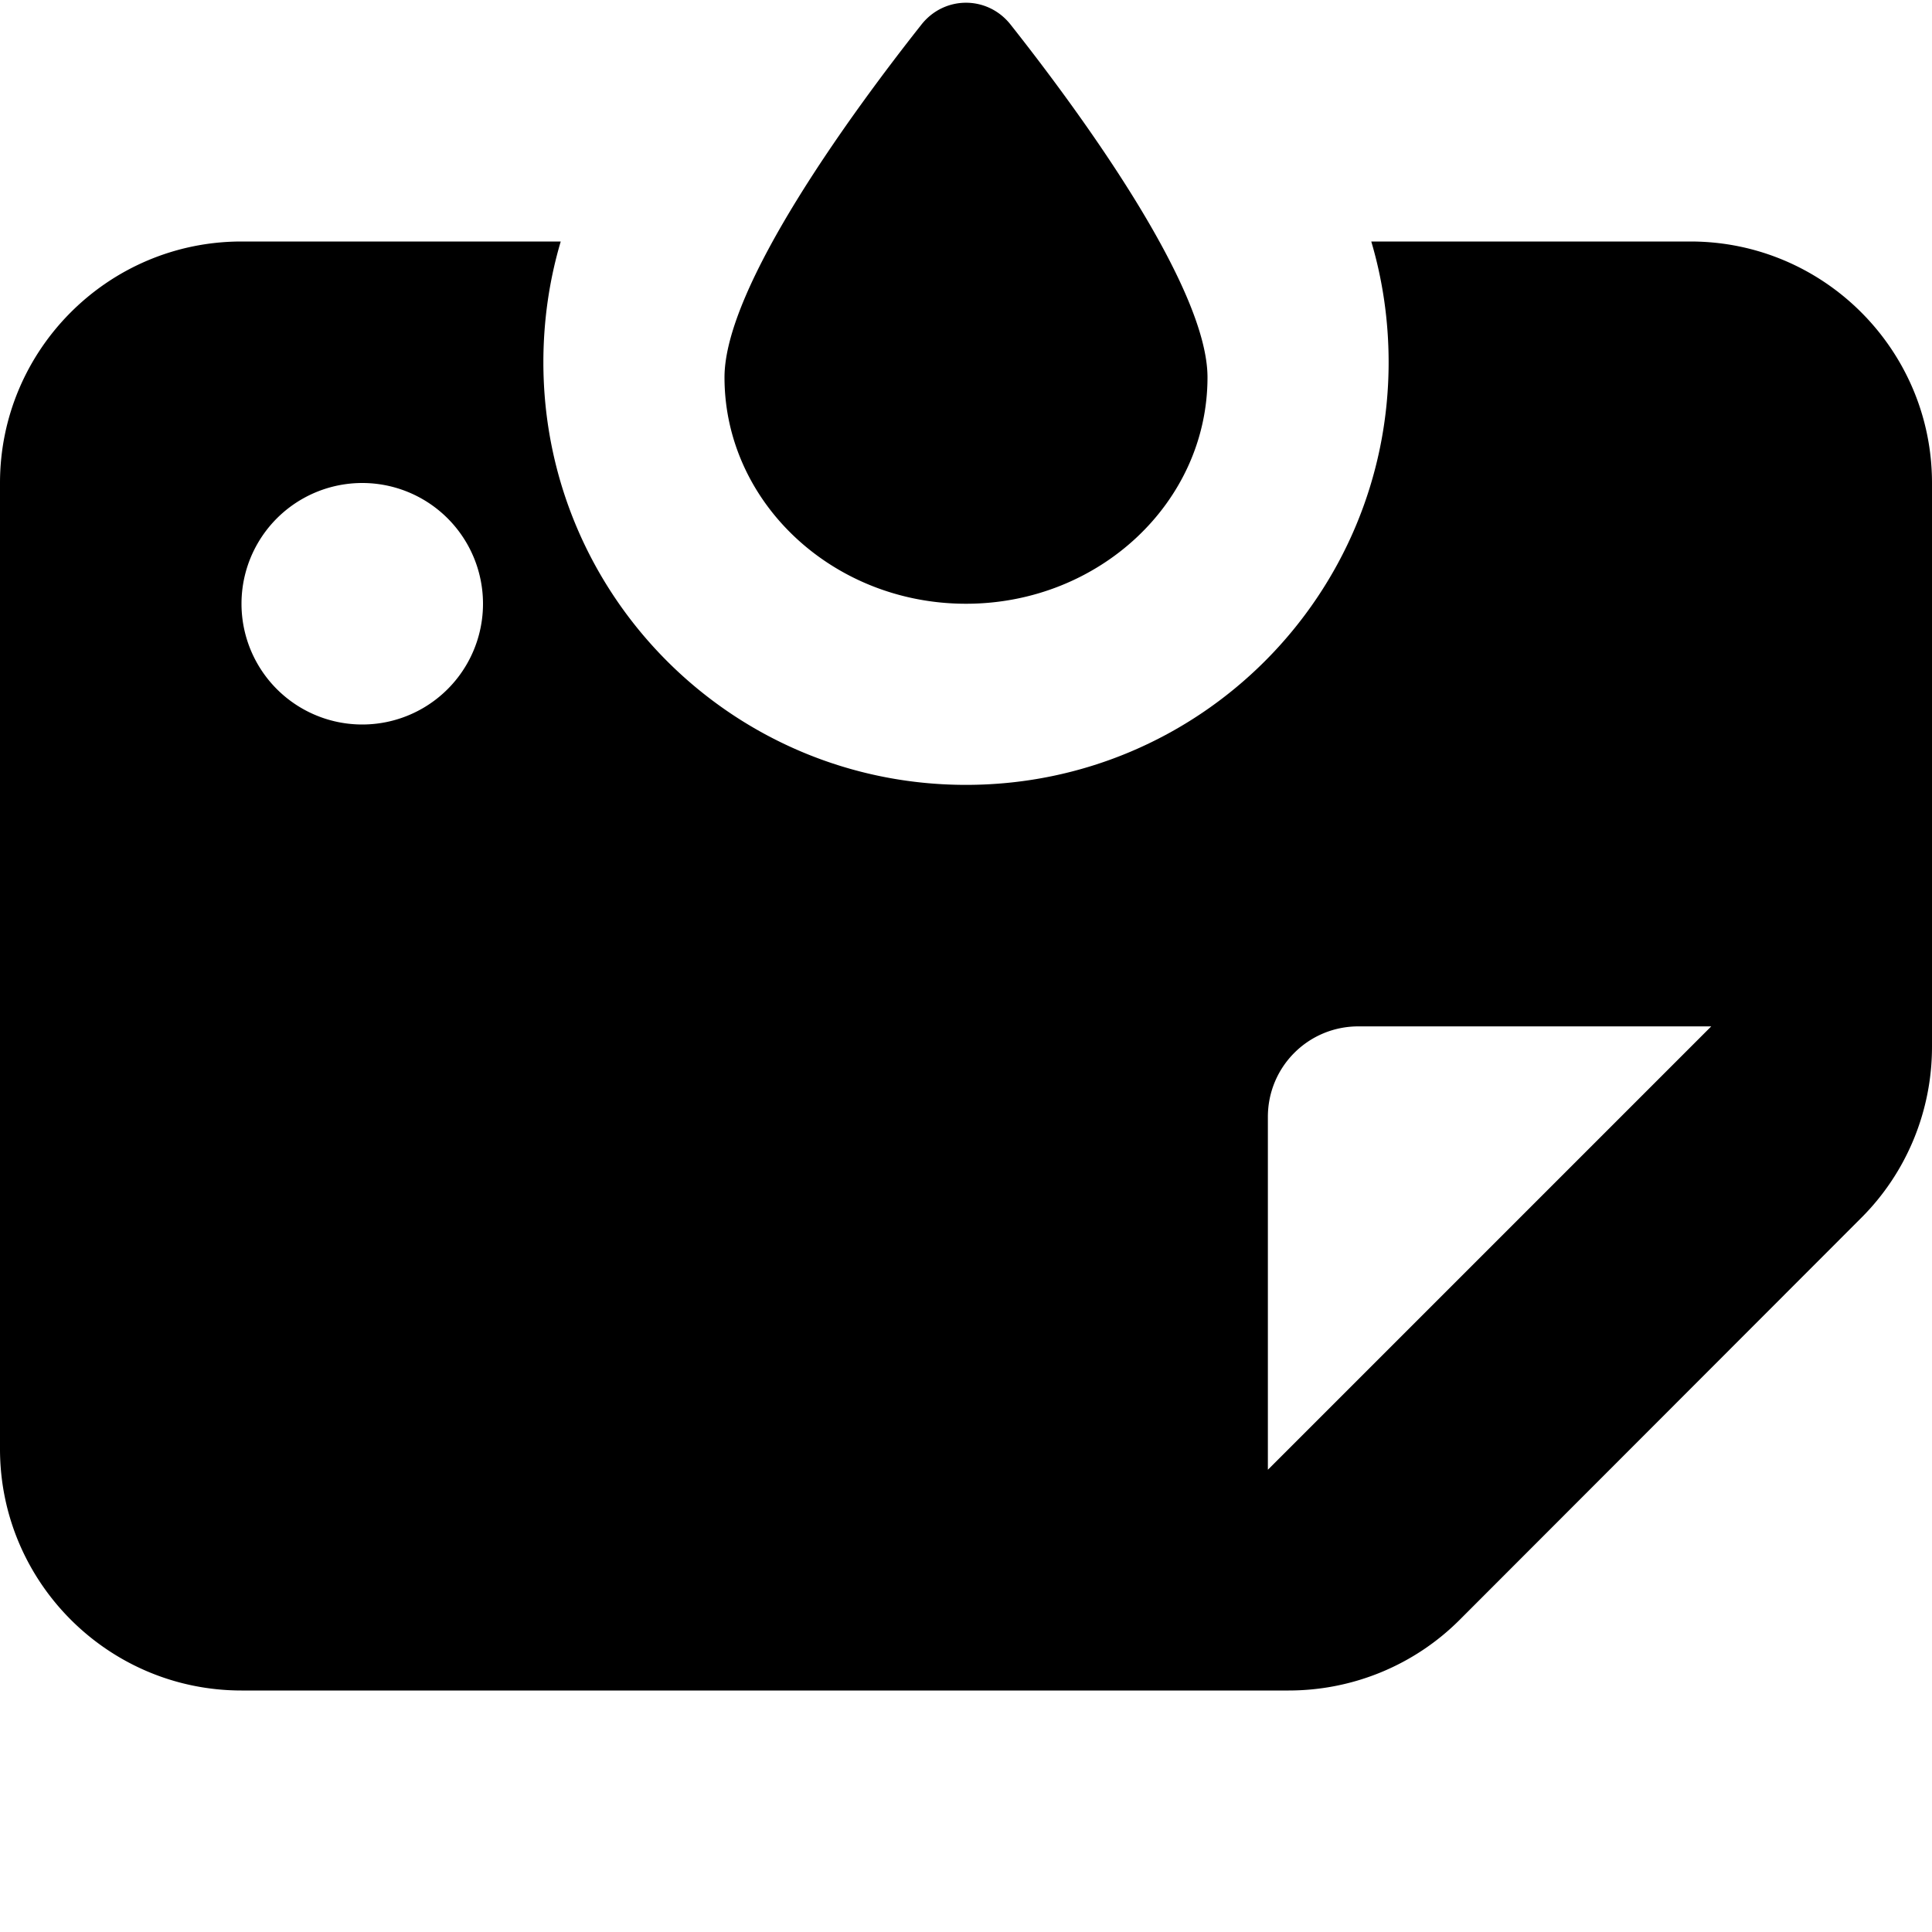
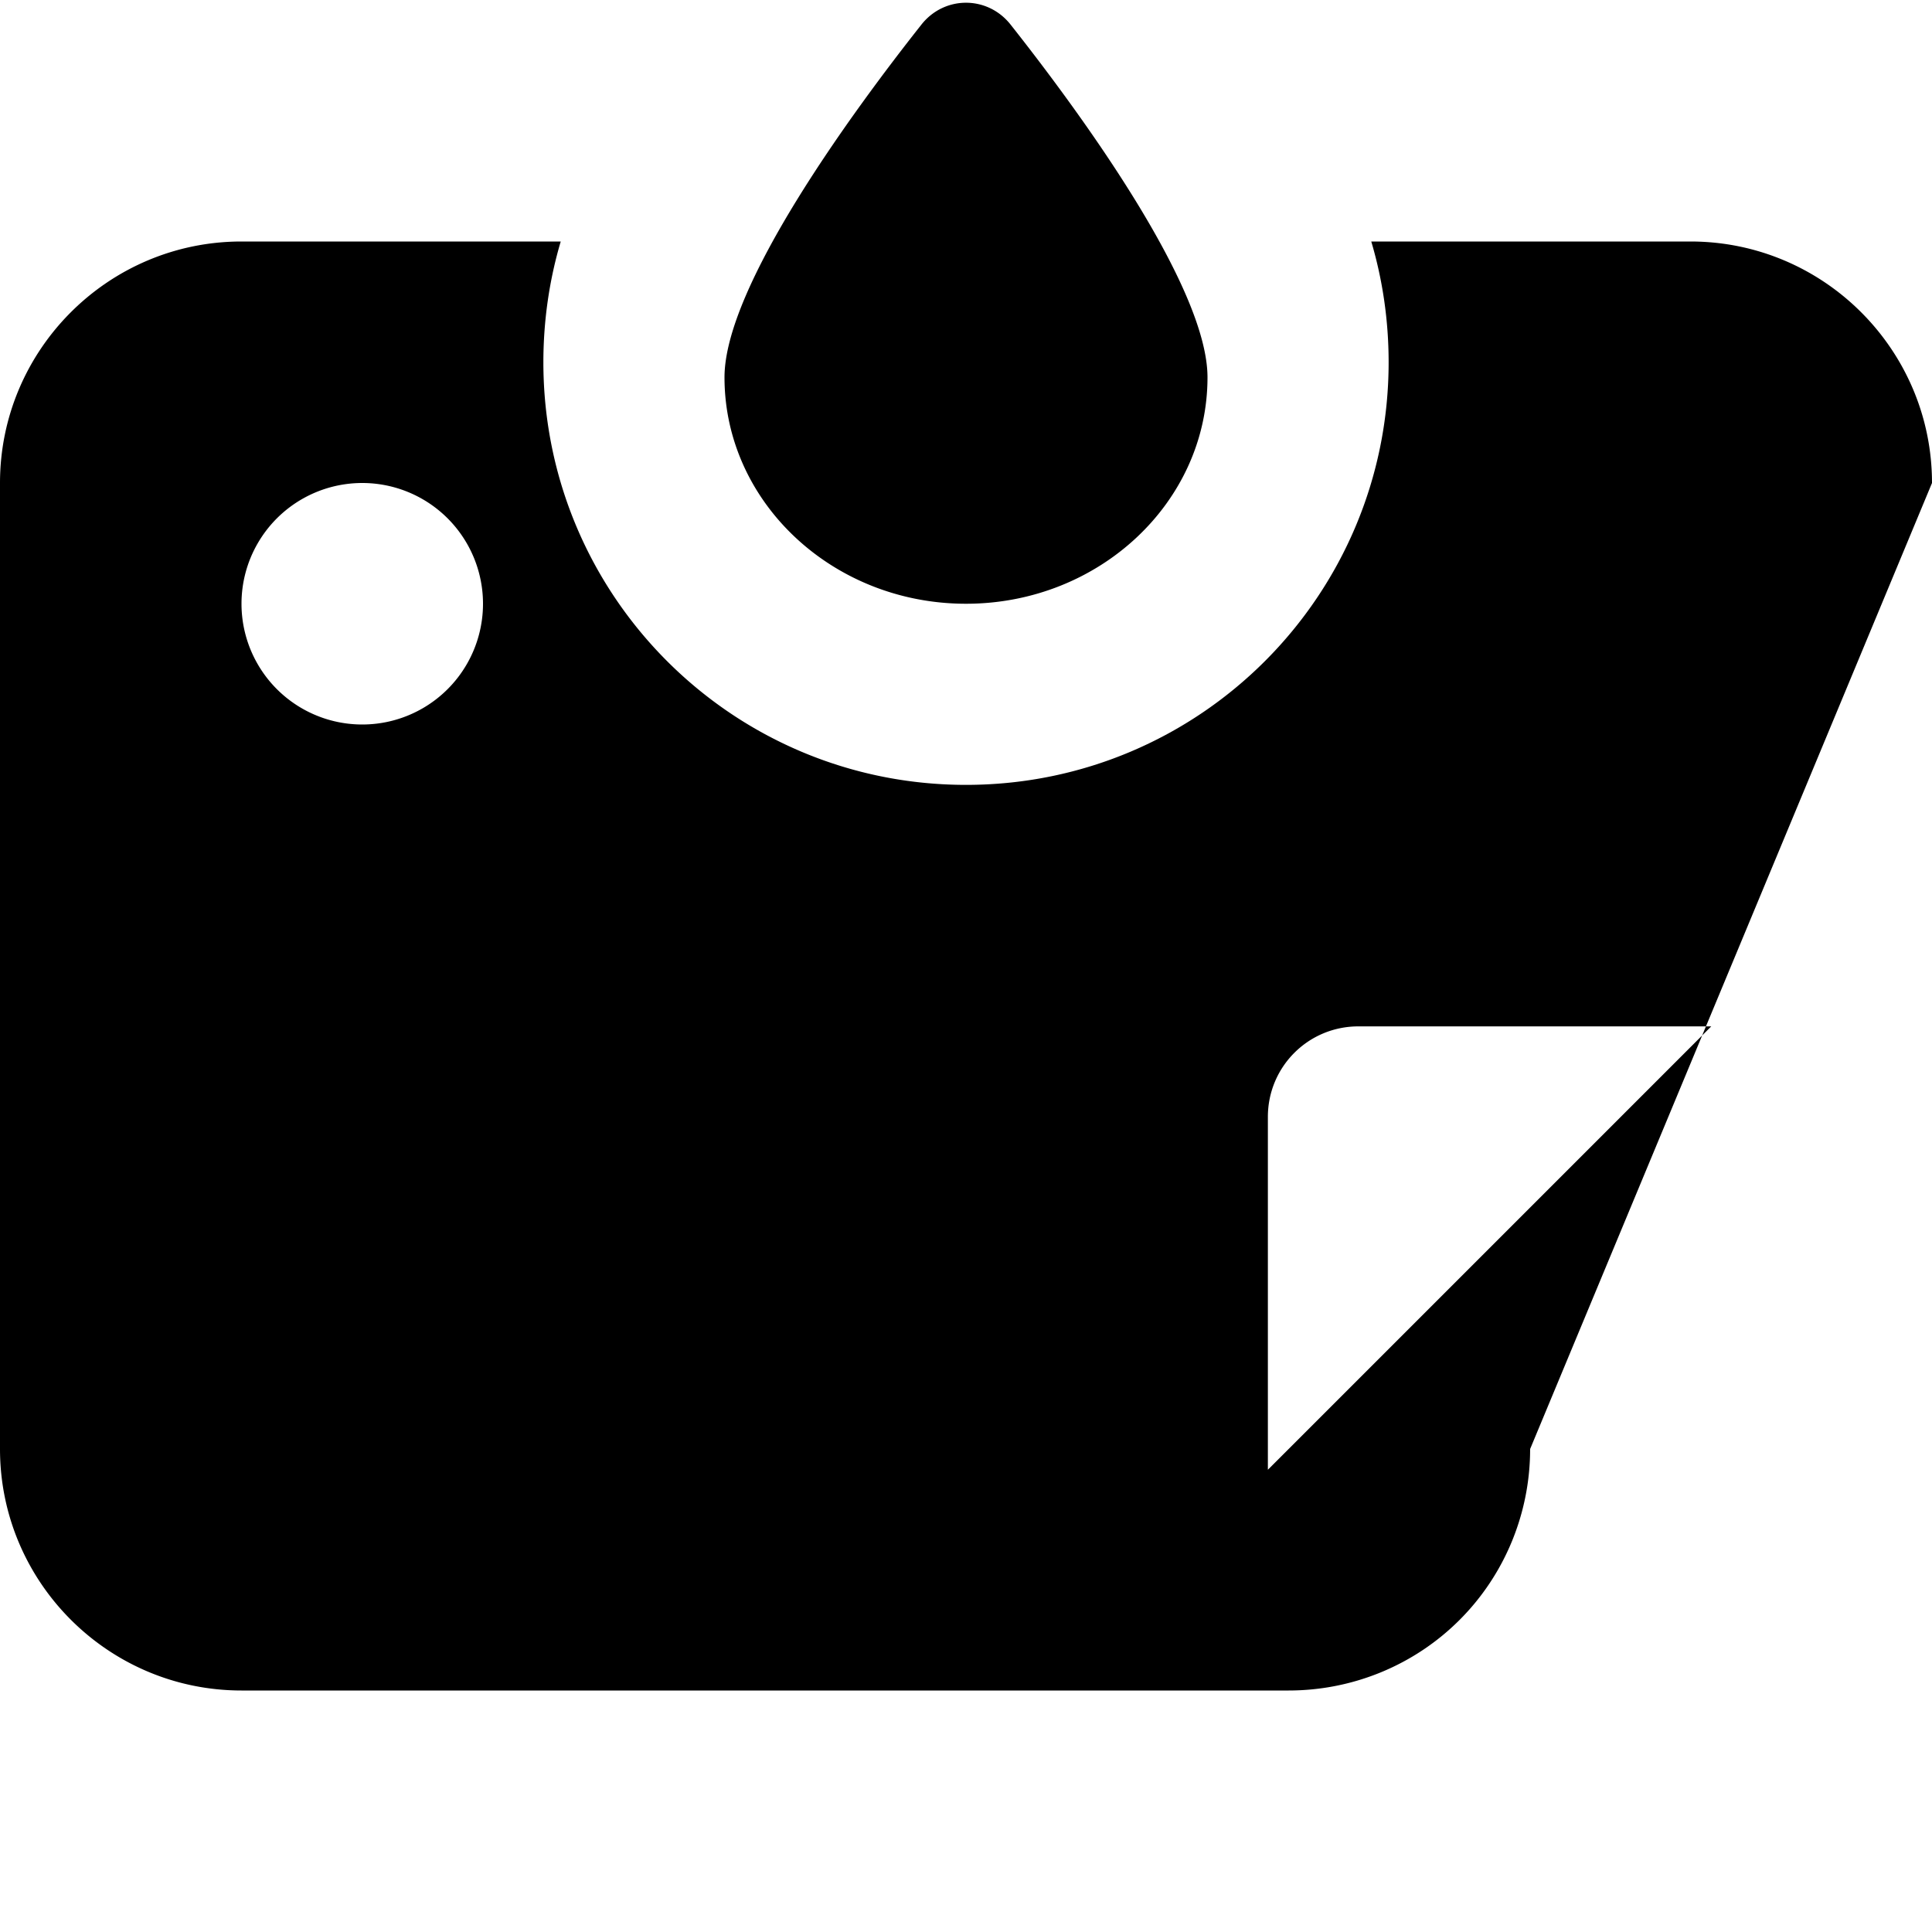
<svg xmlns="http://www.w3.org/2000/svg" viewBox="0 0 512 512">
-   <path fill="currentColor" d="M256 160c35.3 0 64-26.9 64-60 0-24-33.7-70.1-52.2-93.5-6.1-7.7-17.5-7.7-23.6 0-18.5 23.4-52.2 69.5-52.2 93.5 0 33.1 28.7 60 64 60zM368 96c0 61.9-50.1 112-112 112S144 157.9 144 96c0-11.1 1.6-21.9 4.6-32L64 64C28.7 64 0 92.7 0 128L0 384c0 35.3 28.7 64 64 64l277.5 0c17 0 33.3-6.7 45.3-18.7L493.3 322.7c12-12 18.7-28.3 18.7-45.3L512 128c0-35.3-28.7-64-64-64l-84.6 0c3 10.1 4.6 20.9 4.6 32zm85.5 176L336 389.5 336 296c0-13.3 10.7-24 24-24l93.5 0zM96 128a32 32 0 1 1 0 64 32 32 0 1 1 0-64z" />
+   <path fill="currentColor" d="M256 160c35.3 0 64-26.9 64-60 0-24-33.7-70.1-52.2-93.5-6.1-7.7-17.5-7.7-23.6 0-18.5 23.4-52.2 69.5-52.2 93.5 0 33.1 28.7 60 64 60zM368 96c0 61.9-50.1 112-112 112S144 157.9 144 96c0-11.1 1.6-21.9 4.6-32L64 64C28.7 64 0 92.7 0 128L0 384c0 35.3 28.7 64 64 64l277.5 0c17 0 33.3-6.7 45.3-18.7c12-12 18.7-28.3 18.7-45.3L512 128c0-35.3-28.7-64-64-64l-84.6 0c3 10.1 4.6 20.9 4.6 32zm85.5 176L336 389.5 336 296c0-13.3 10.7-24 24-24l93.5 0zM96 128a32 32 0 1 1 0 64 32 32 0 1 1 0-64z" />
</svg>